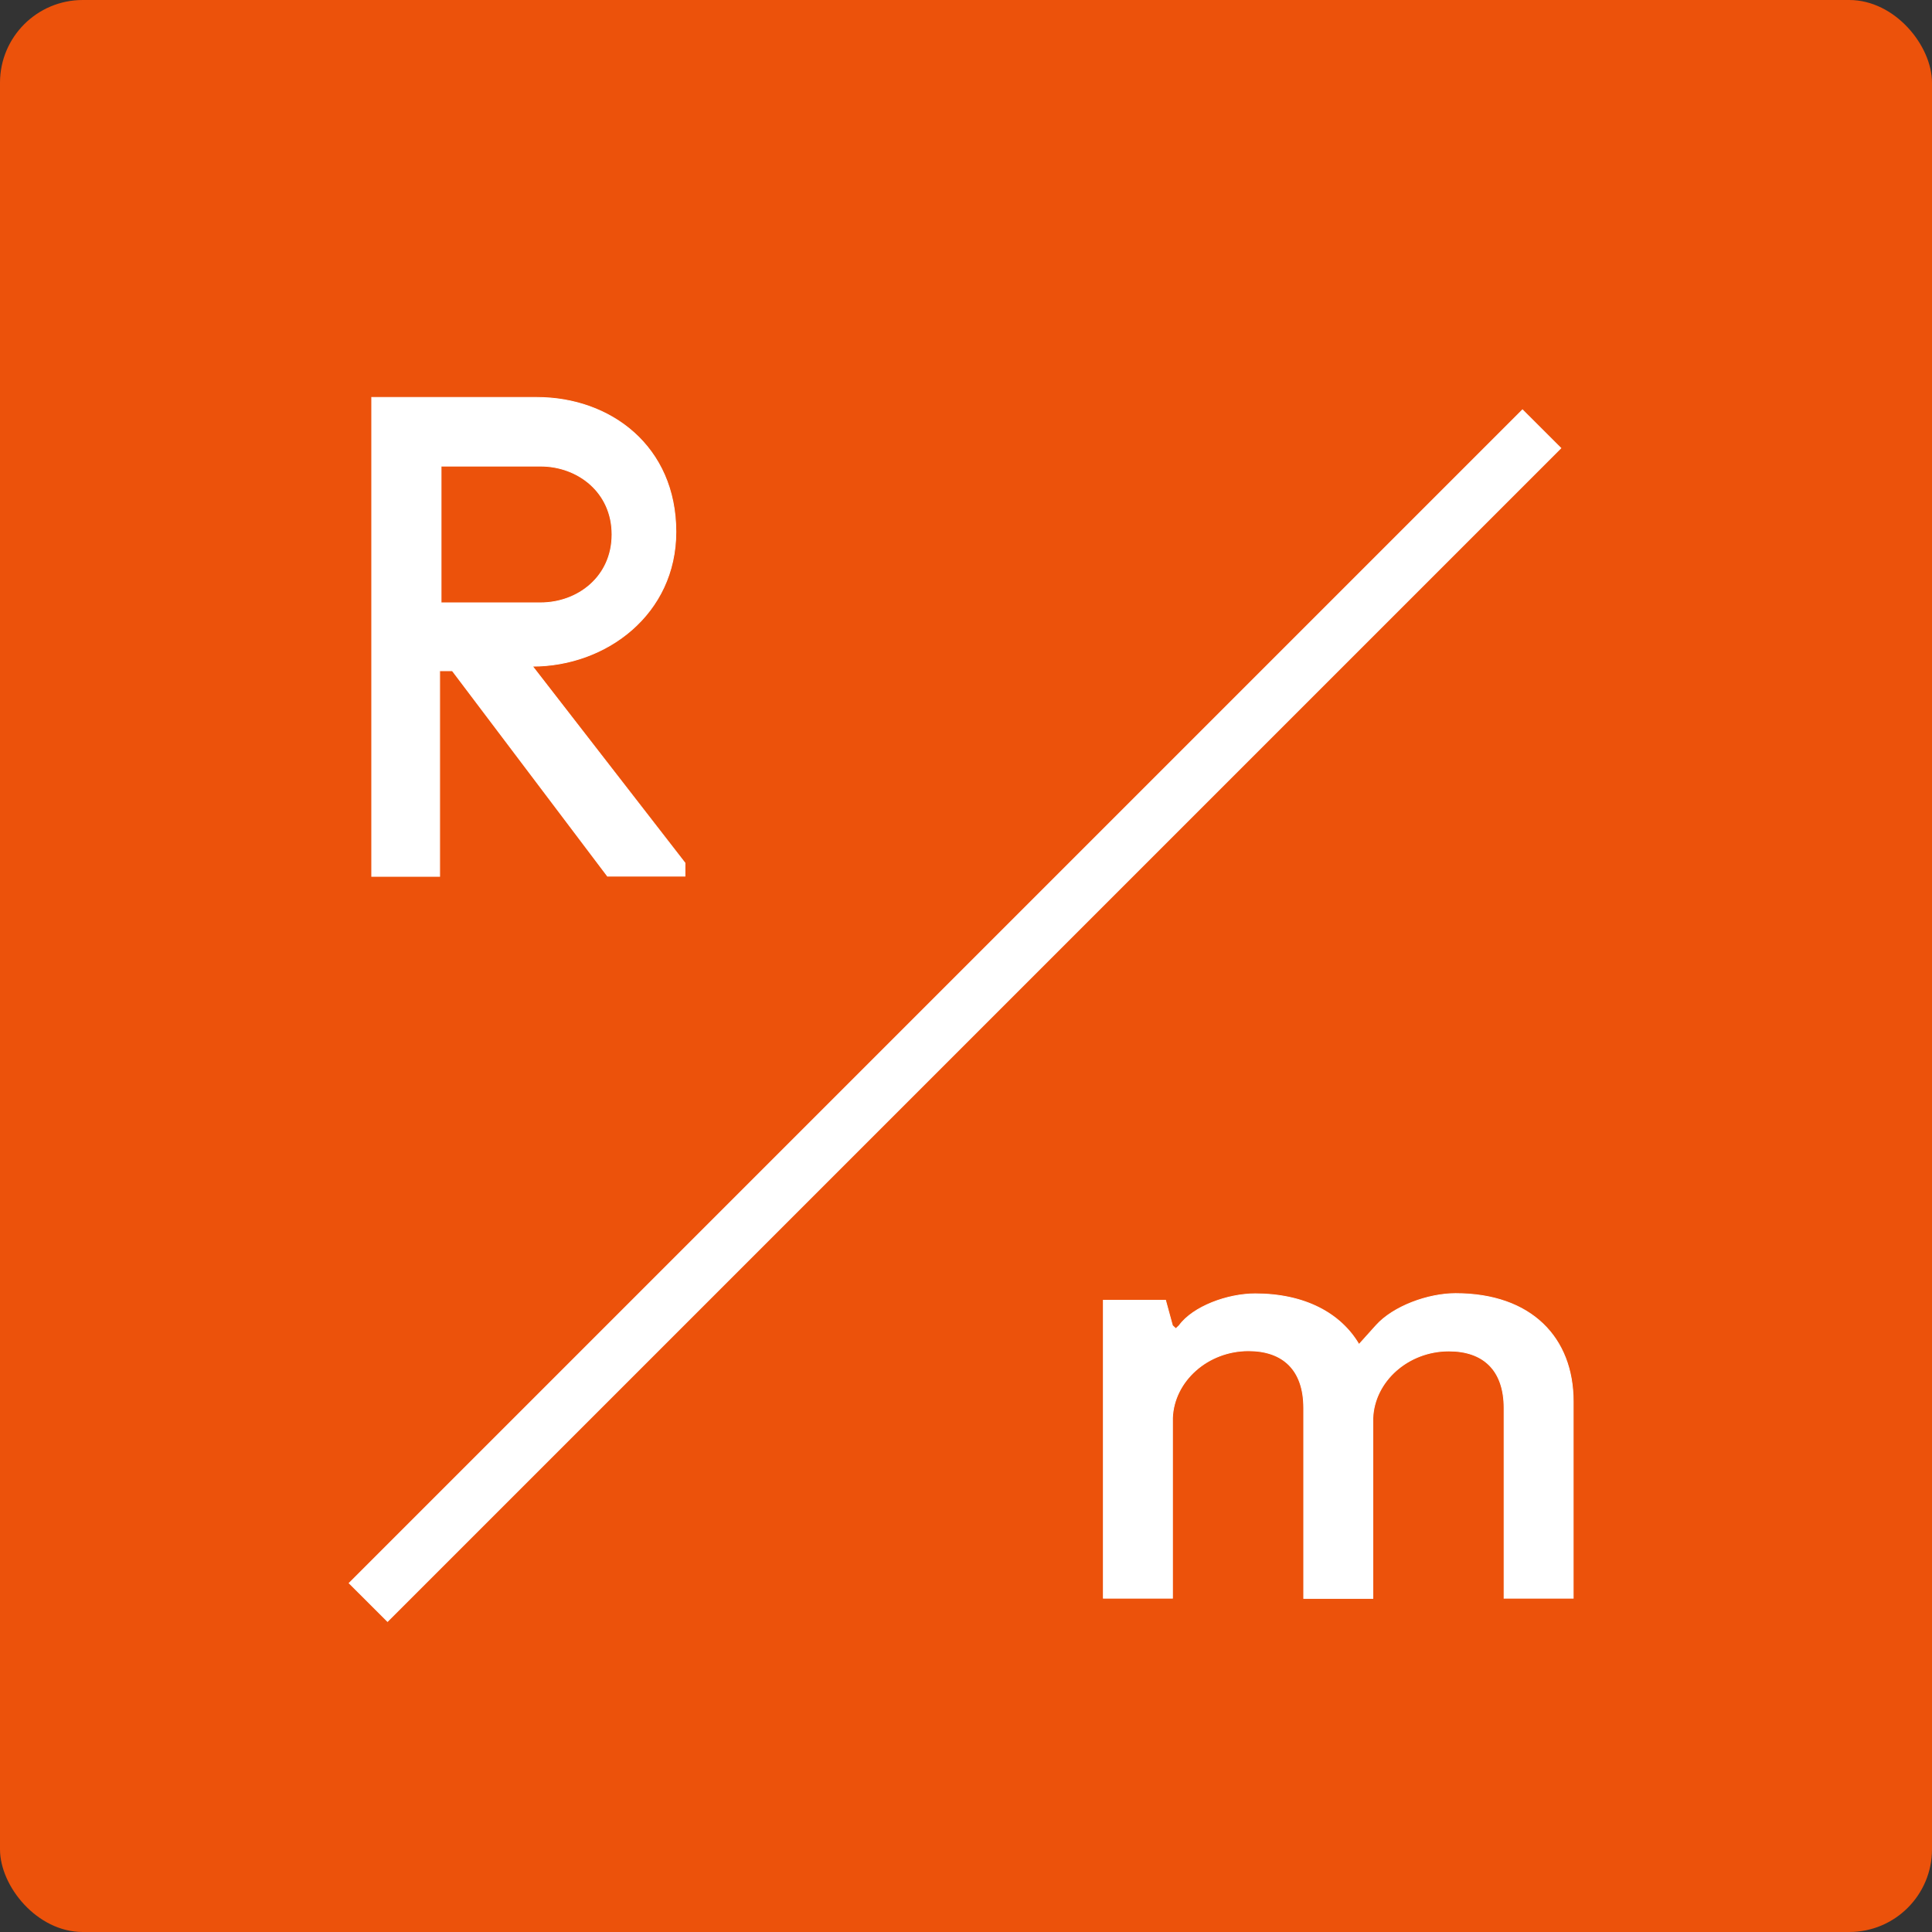
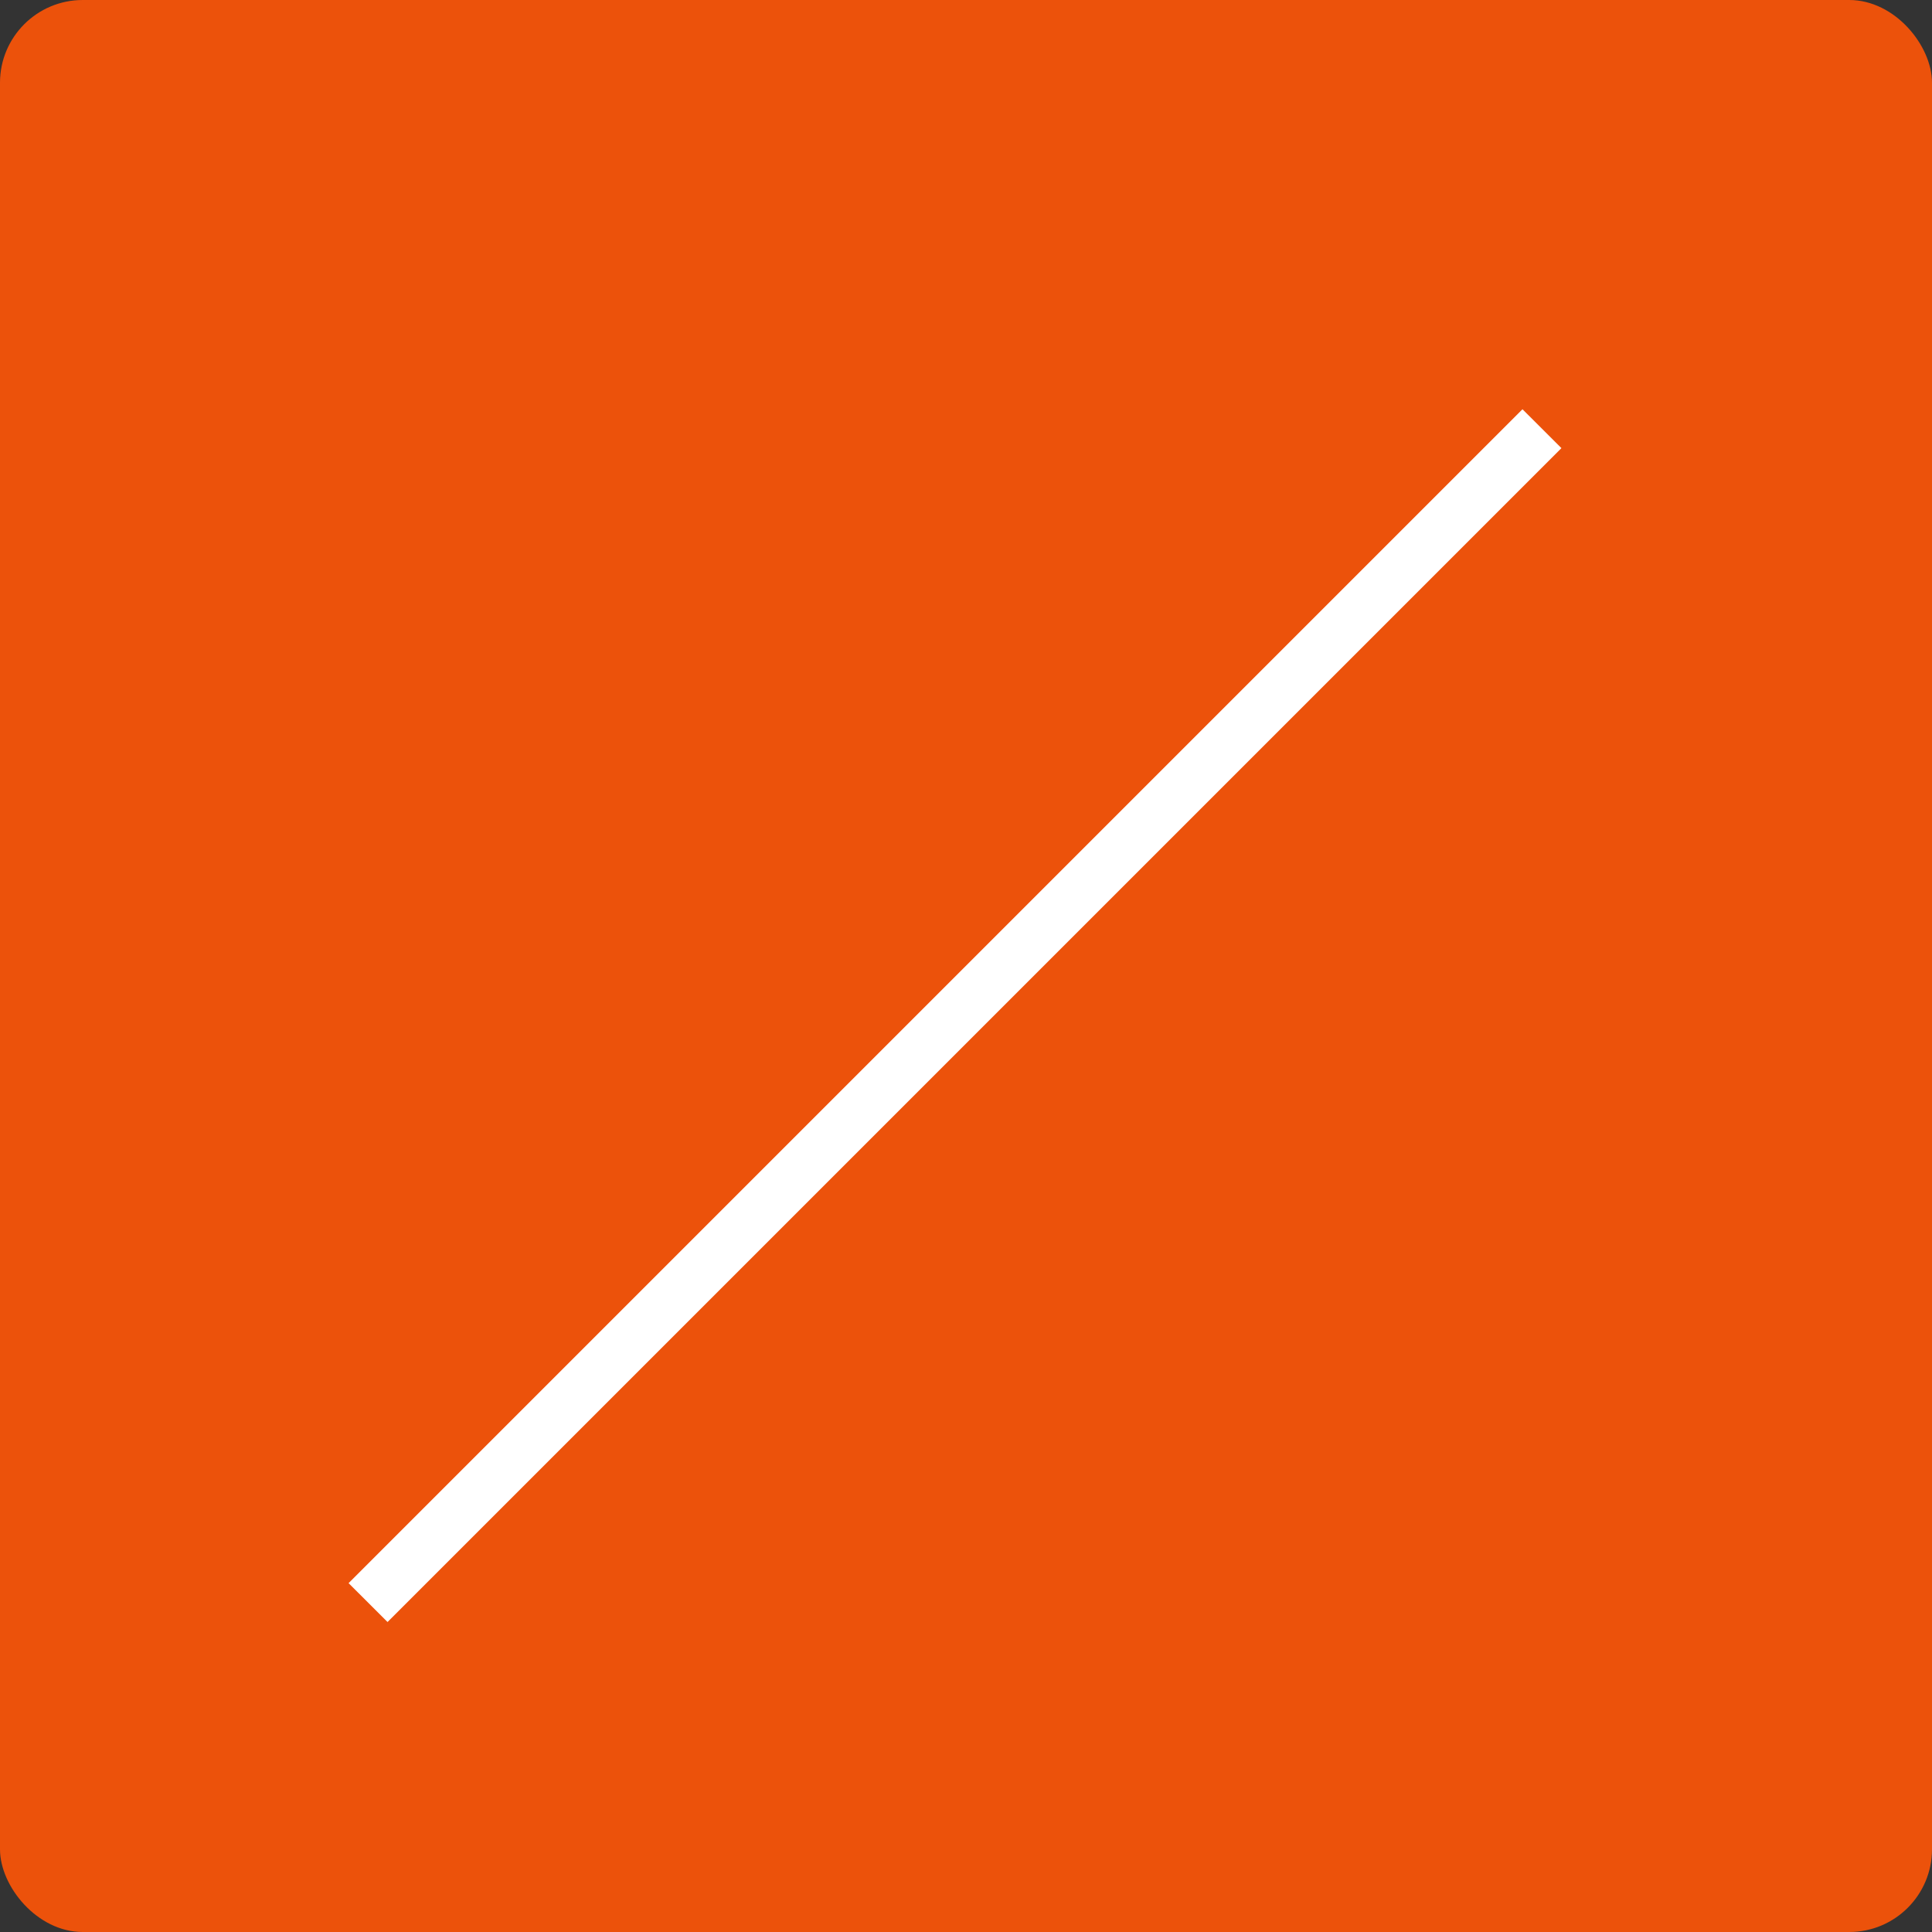
<svg xmlns="http://www.w3.org/2000/svg" width="467" height="467" viewBox="0 0 467 467" fill="none">
  <rect x="0" y="0" width="467" height="467" fill="#333333" stroke="none" />
  <rect width="467" height="467" rx="20" fill="#EC520B" />
-   <path fill-rule="evenodd" clip-rule="evenodd" d="M363.567 386.429V340.362C363.567 331.172 358.542 326.555 350.219 326.555C340.333 326.555 332.188 333.892 331.84 342.793V386.37H315.135V340.31C315.135 331.12 310.111 326.496 301.788 326.496C291.902 326.496 283.757 333.833 283.408 342.734V386.311H266.704V314.297H281.734L283.408 320.426L284.224 321.175L285.024 320.426C288.381 315.802 296.704 312.741 303.404 312.741C315.424 312.741 324.095 317.484 328.49 324.992L332.648 320.367C336.813 315.742 345.187 312.682 351.842 312.682C370.222 312.682 380.271 323.428 380.271 338.746V386.311H363.567V386.429ZM109.337 162.125H106.269V211.832H89.853V96.07H129.732C147.652 96.07 163.371 107.973 163.371 128.553C163.371 148.37 146.607 161.029 128.687 161.029L165.565 208.593V211.78H146.844L109.337 162.125ZM130.659 145.717C139.678 145.717 147.941 139.418 147.941 129.191C147.941 118.963 139.678 112.664 130.659 112.664H106.617V145.717H130.659Z" fill="white" stroke="white" stroke-width="0.2" />
  <path fill-rule="evenodd" clip-rule="evenodd" d="M84.685 382.672L368.011 99.346L377.001 108.321L93.675 391.647L84.685 382.672Z" fill="white" stroke="white" stroke-width="0.6" />
</svg>